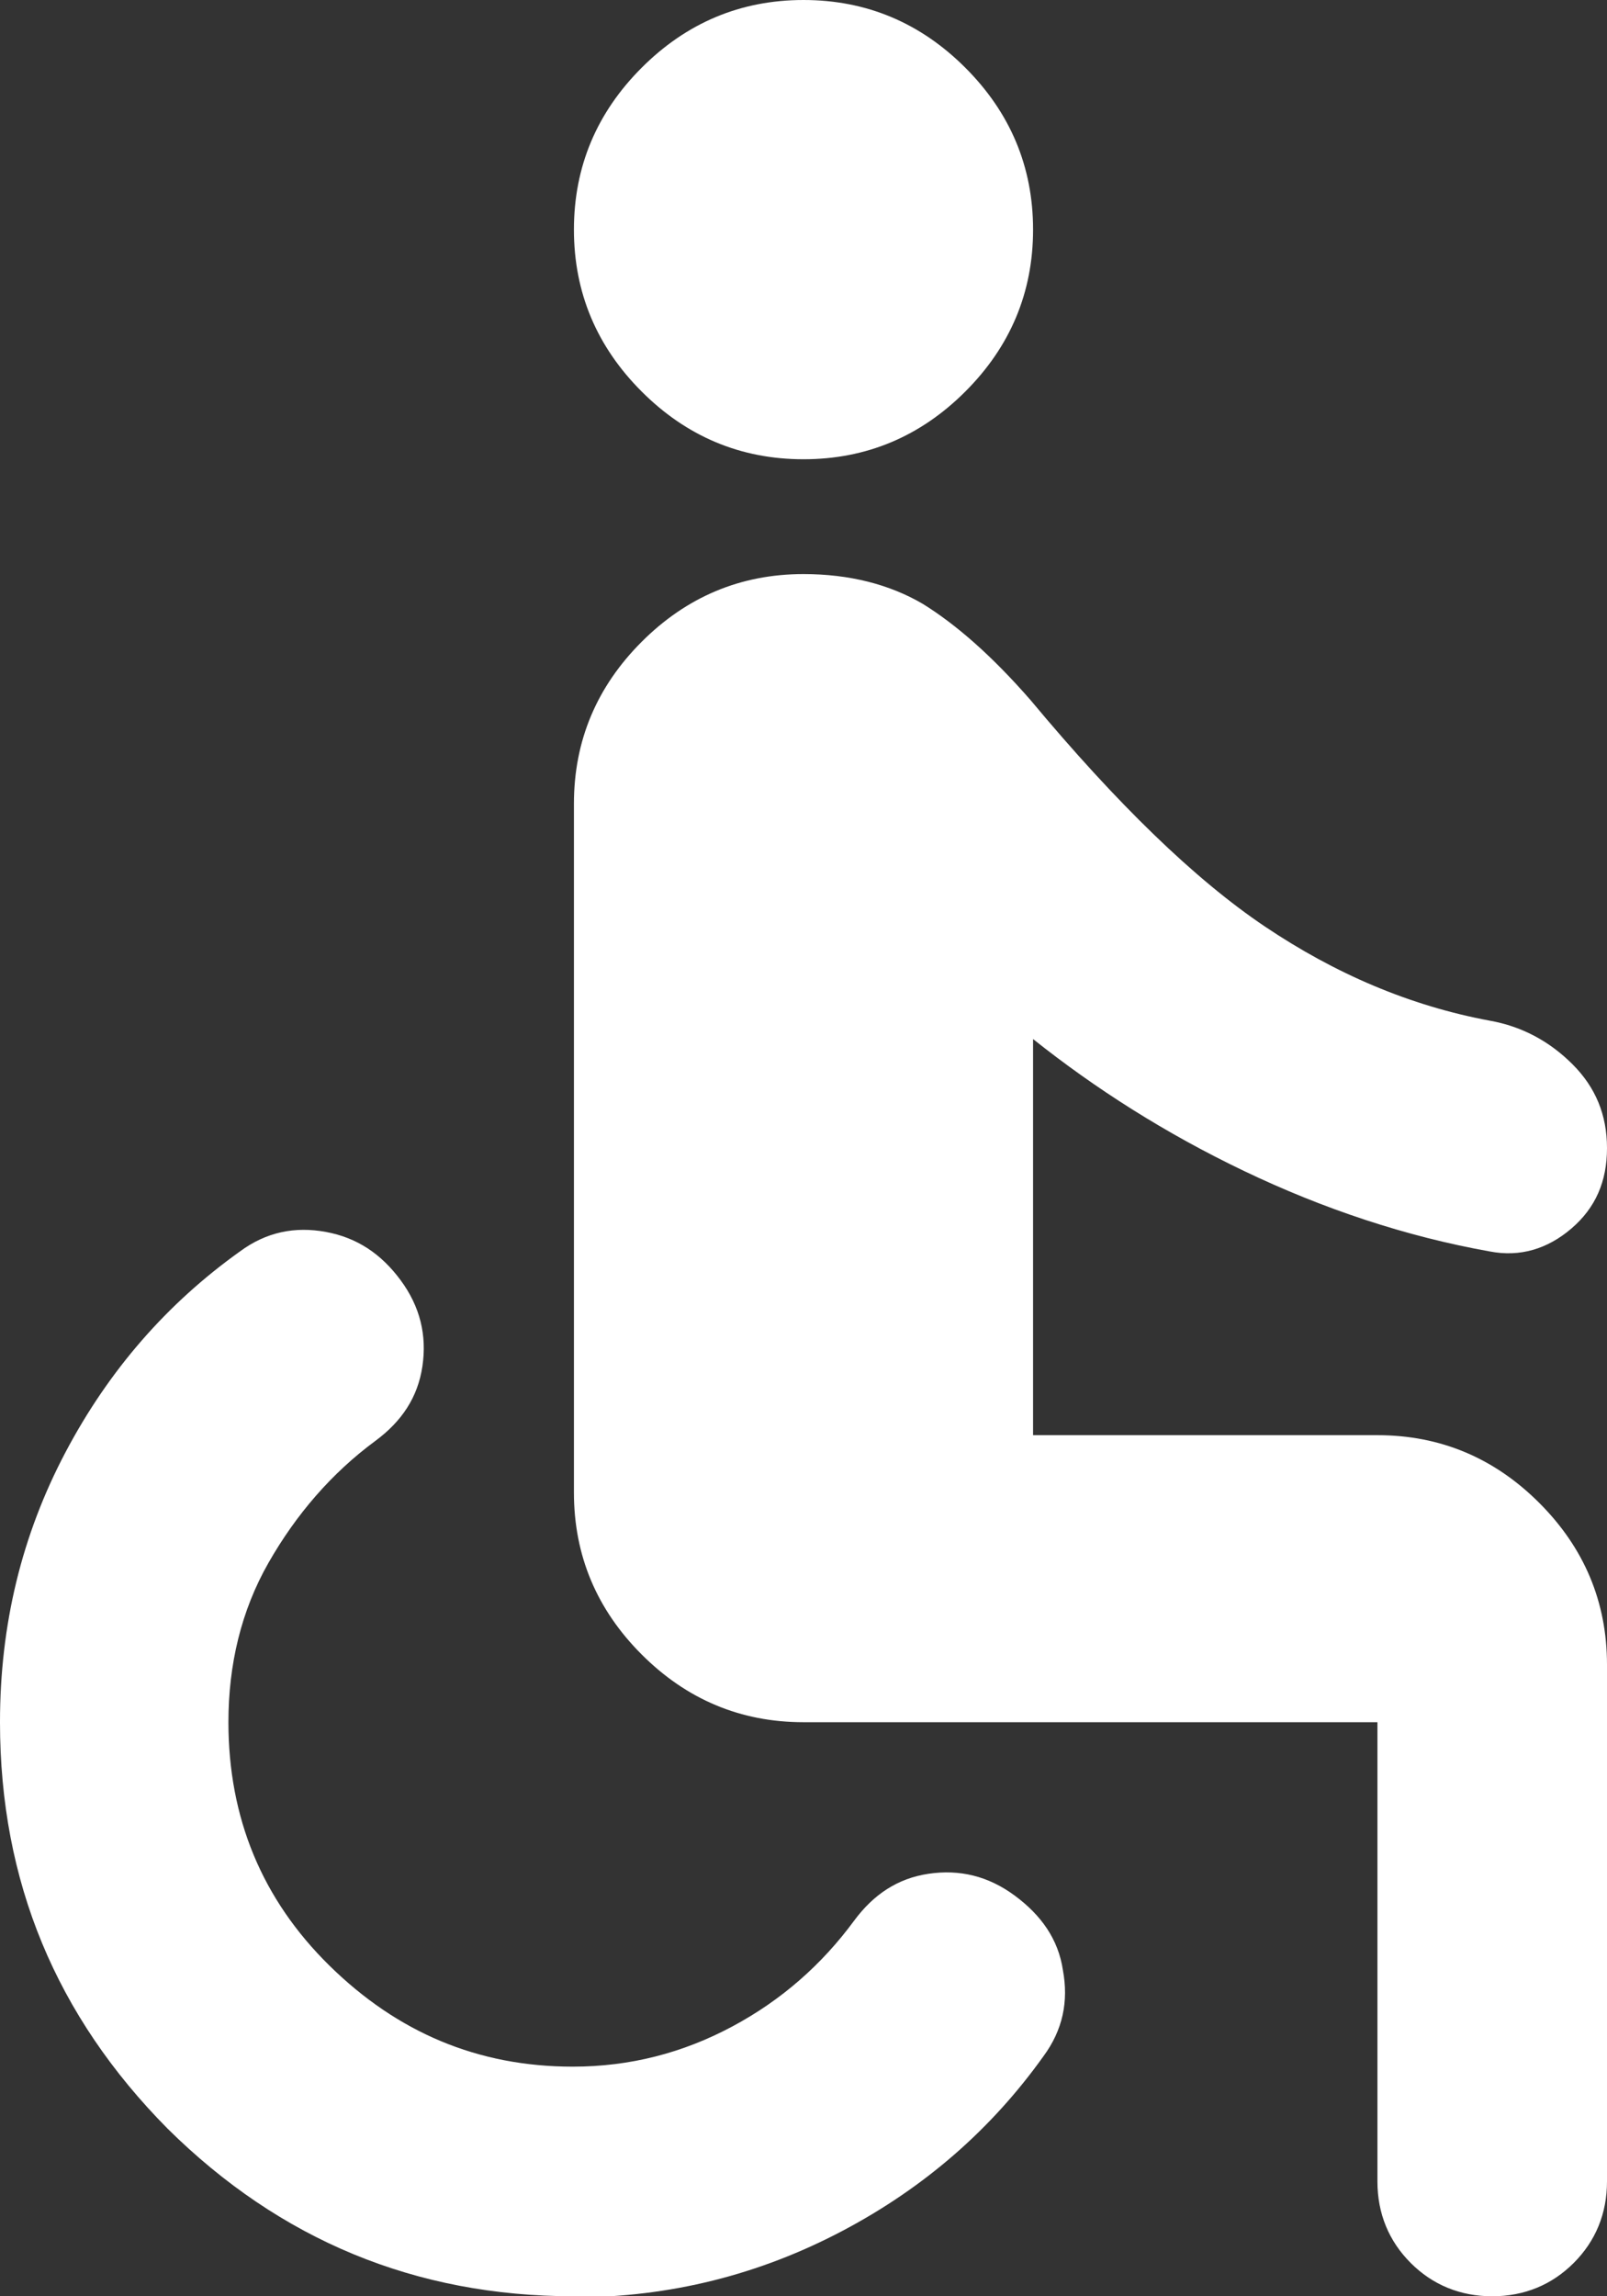
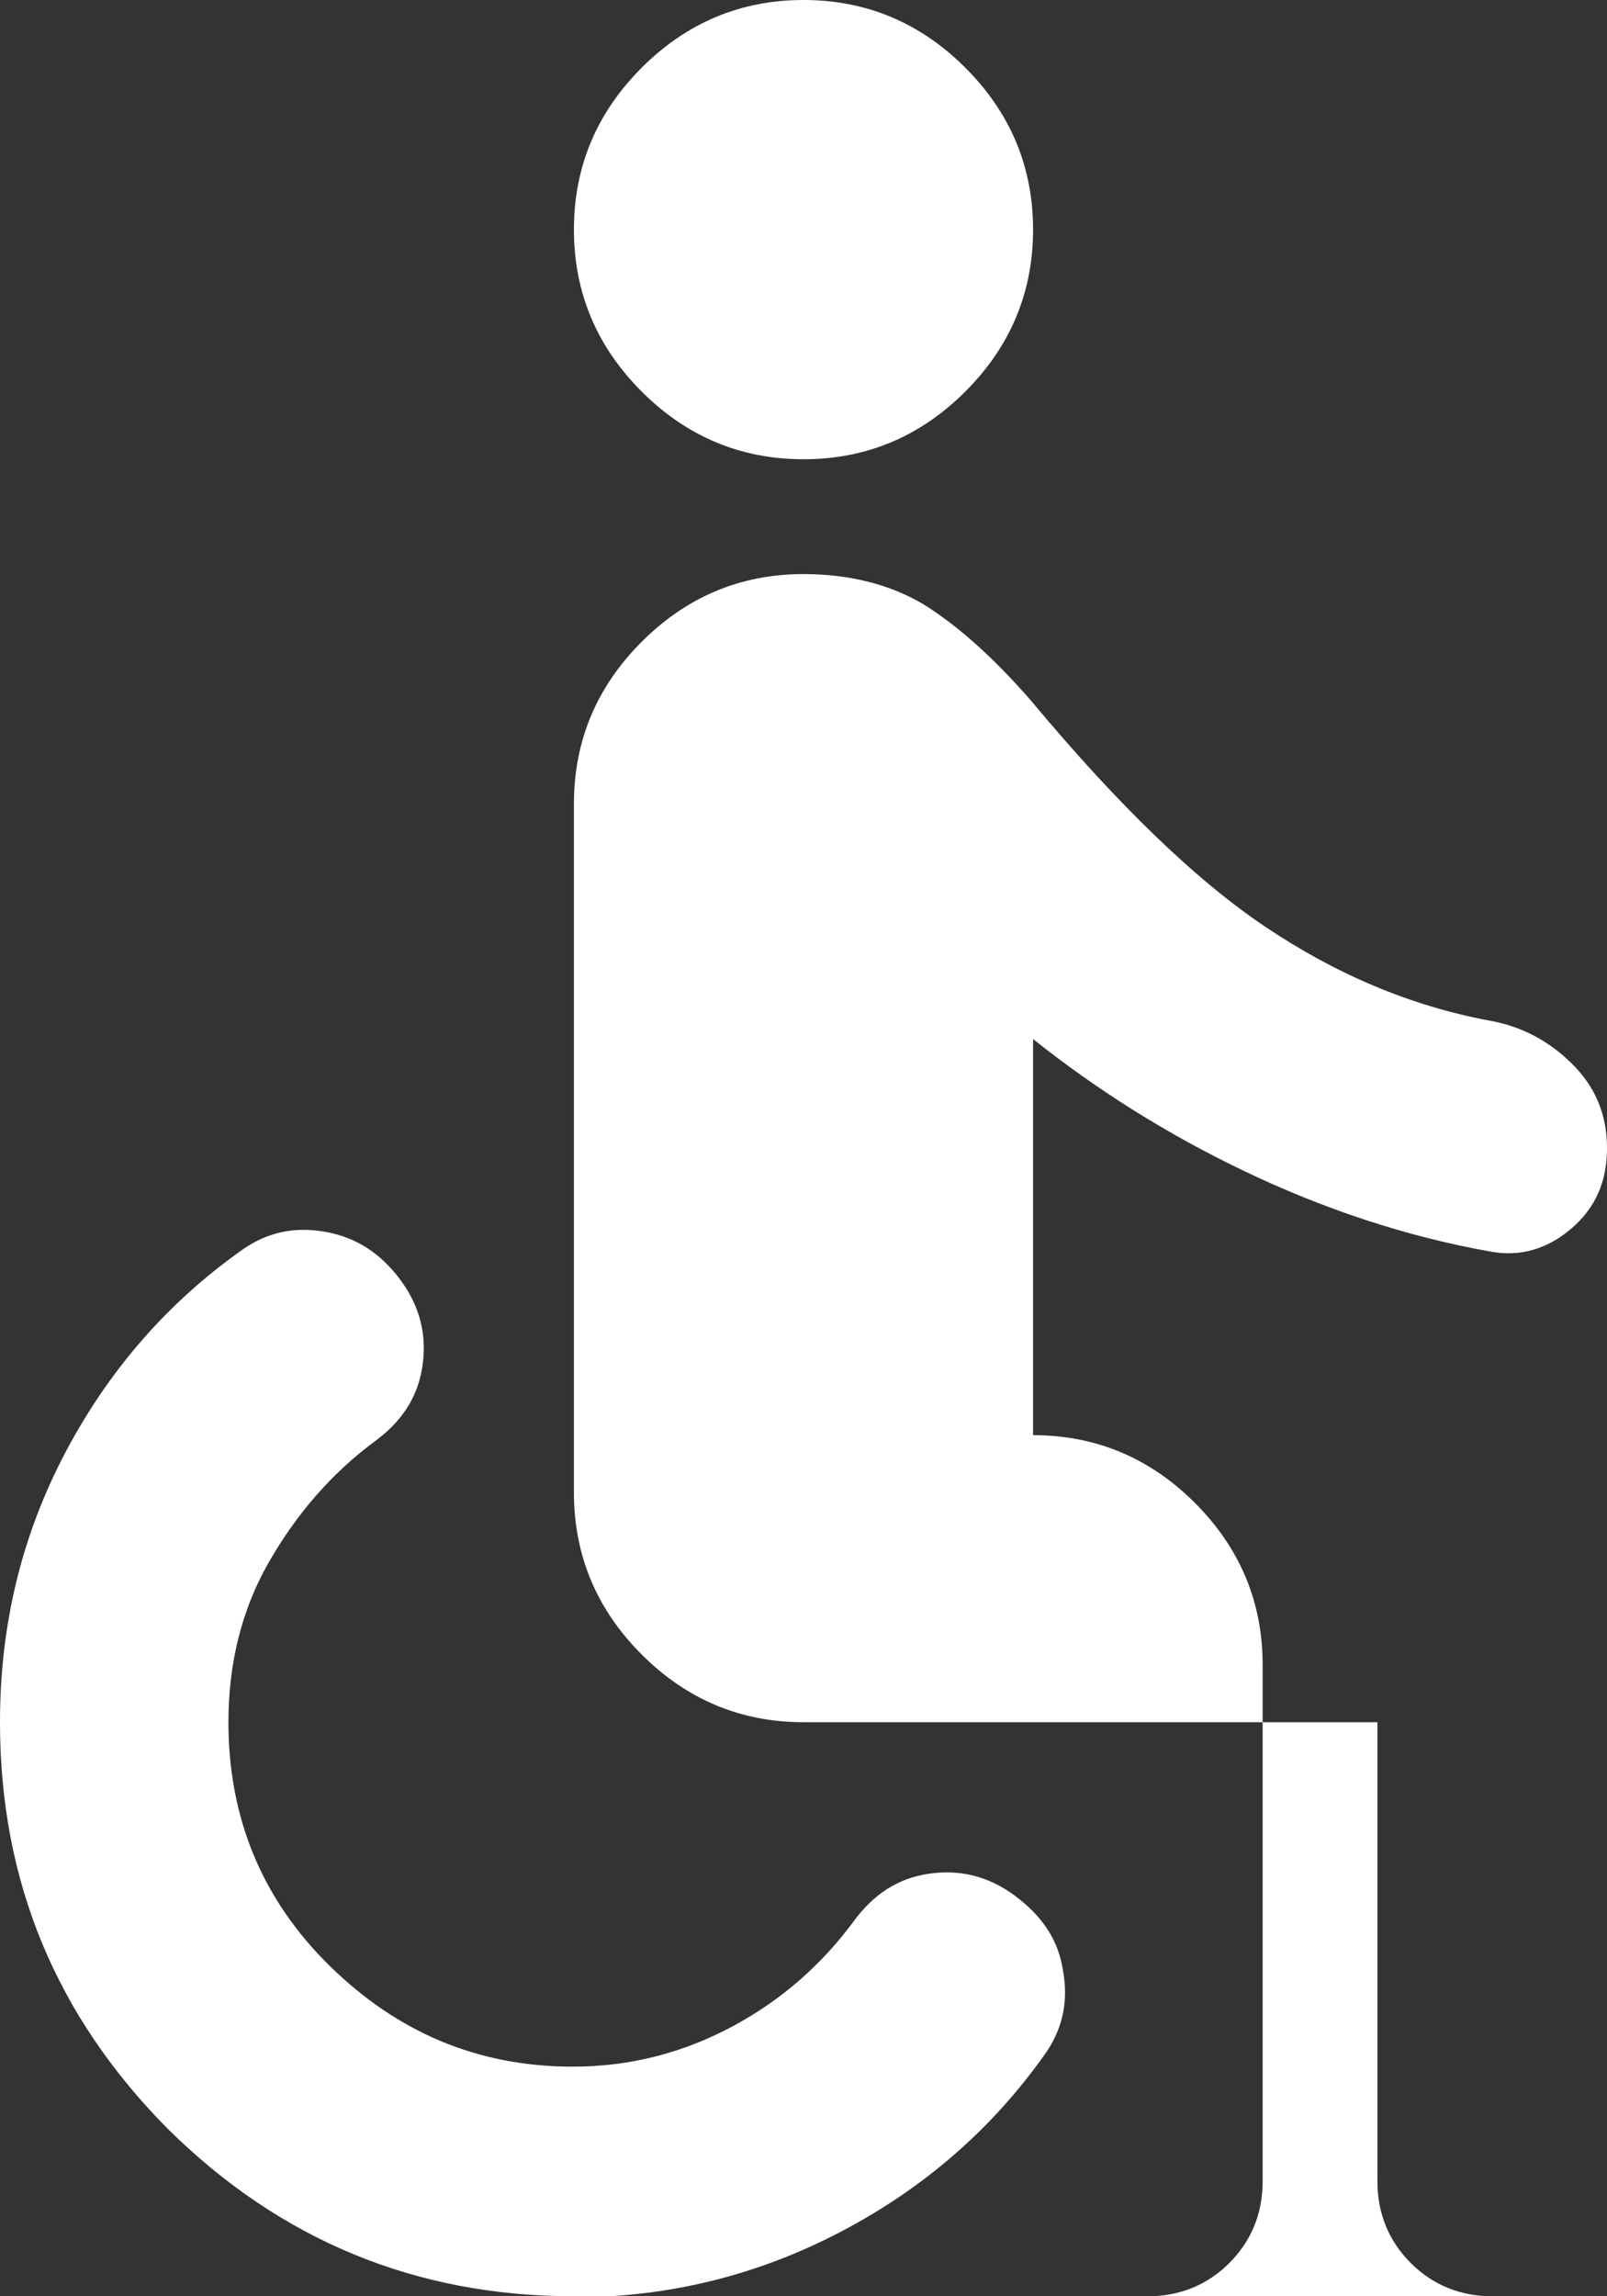
<svg xmlns="http://www.w3.org/2000/svg" id="_レイヤー_1" data-name="レイヤー_1" width="14" height="20" version="1.1" viewBox="0 0 14 20">
  <rect x="0" y="0" width="14" height="20" fill="#333333" stroke="none" />
  <defs>
    <style>
      .st0 {
        fill: #fff;
      }
    </style>
  </defs>
-   <path class="st0" d="M5,20c-1.38,0-2.56-.49-3.54-1.46-.97-.98-1.46-2.15-1.46-3.54,0-.85.19-1.63.57-2.35.38-.72.89-1.3,1.52-1.75.23-.17.48-.22.75-.17.27.05.48.19.65.42.17.23.23.48.19.75-.04.27-.18.48-.41.65-.38.28-.69.64-.93,1.06s-.35.89-.35,1.39c0,.83.29,1.54.88,2.12s1.29.88,2.12.88c.5,0,.96-.12,1.39-.35.43-.23.78-.54,1.06-.92.17-.23.38-.37.65-.41.27-.04.52.02.75.19.23.17.38.38.42.65.05.27,0,.52-.17.75-.45.63-1.03,1.14-1.75,1.52-.72.38-1.5.58-2.35.58ZM13,20c-.28,0-.52-.1-.71-.29s-.29-.43-.29-.71v-4h-5c-.55,0-1.02-.2-1.41-.59-.39-.39-.59-.86-.59-1.41v-6c0-.55.2-1.02.59-1.41.39-.39.86-.59,1.41-.59.4,0,.75.09,1.04.26.29.18.6.45.94.84.75.9,1.43,1.56,2.04,1.97s1.26.69,1.96.82c.28.05.52.18.72.38.2.2.3.44.3.73s-.1.52-.31.7-.45.25-.71.2c-.73-.13-1.45-.37-2.14-.7-.69-.33-1.3-.72-1.84-1.15v3.45h3c.55,0,1.02.2,1.41.59.39.39.59.86.59,1.41v4.5c0,.28-.1.52-.29.71s-.43.29-.71.29ZM7,4c-.55,0-1.02-.2-1.41-.59-.39-.39-.59-.86-.59-1.41s.2-1.02.59-1.41c.39-.39.86-.59,1.41-.59s1.02.2,1.41.59c.39.39.59.86.59,1.41s-.2,1.02-.59,1.41c-.39.39-.86.59-1.41.59Z" />
+   <path class="st0" d="M5,20c-1.38,0-2.56-.49-3.54-1.46-.97-.98-1.46-2.15-1.46-3.54,0-.85.19-1.63.57-2.35.38-.72.89-1.3,1.52-1.75.23-.17.48-.22.75-.17.27.05.48.19.65.42.17.23.23.48.19.75-.04.27-.18.48-.41.65-.38.28-.69.64-.93,1.06s-.35.89-.35,1.39c0,.83.29,1.54.88,2.12s1.29.88,2.12.88c.5,0,.96-.12,1.39-.35.43-.23.78-.54,1.06-.92.17-.23.38-.37.65-.41.27-.04.52.02.75.19.23.17.38.38.42.65.05.27,0,.52-.17.75-.45.63-1.03,1.14-1.75,1.52-.72.38-1.5.58-2.35.58ZM13,20c-.28,0-.52-.1-.71-.29s-.29-.43-.29-.71v-4h-5c-.55,0-1.02-.2-1.41-.59-.39-.39-.59-.86-.59-1.41v-6c0-.55.2-1.02.59-1.41.39-.39.86-.59,1.41-.59.4,0,.75.09,1.04.26.29.18.6.45.94.84.75.9,1.43,1.56,2.04,1.97s1.26.69,1.96.82c.28.05.52.18.72.38.2.2.3.44.3.73s-.1.52-.31.7-.45.25-.71.2c-.73-.13-1.45-.37-2.14-.7-.69-.33-1.3-.72-1.84-1.15v3.45c.55,0,1.02.2,1.41.59.39.39.59.86.59,1.41v4.5c0,.28-.1.52-.29.71s-.43.29-.71.29ZM7,4c-.55,0-1.02-.2-1.41-.59-.39-.39-.59-.86-.59-1.41s.2-1.02.59-1.41c.39-.39.86-.59,1.41-.59s1.02.2,1.41.59c.39.39.59.86.59,1.41s-.2,1.02-.59,1.41c-.39.39-.86.59-1.41.59Z" />
</svg>